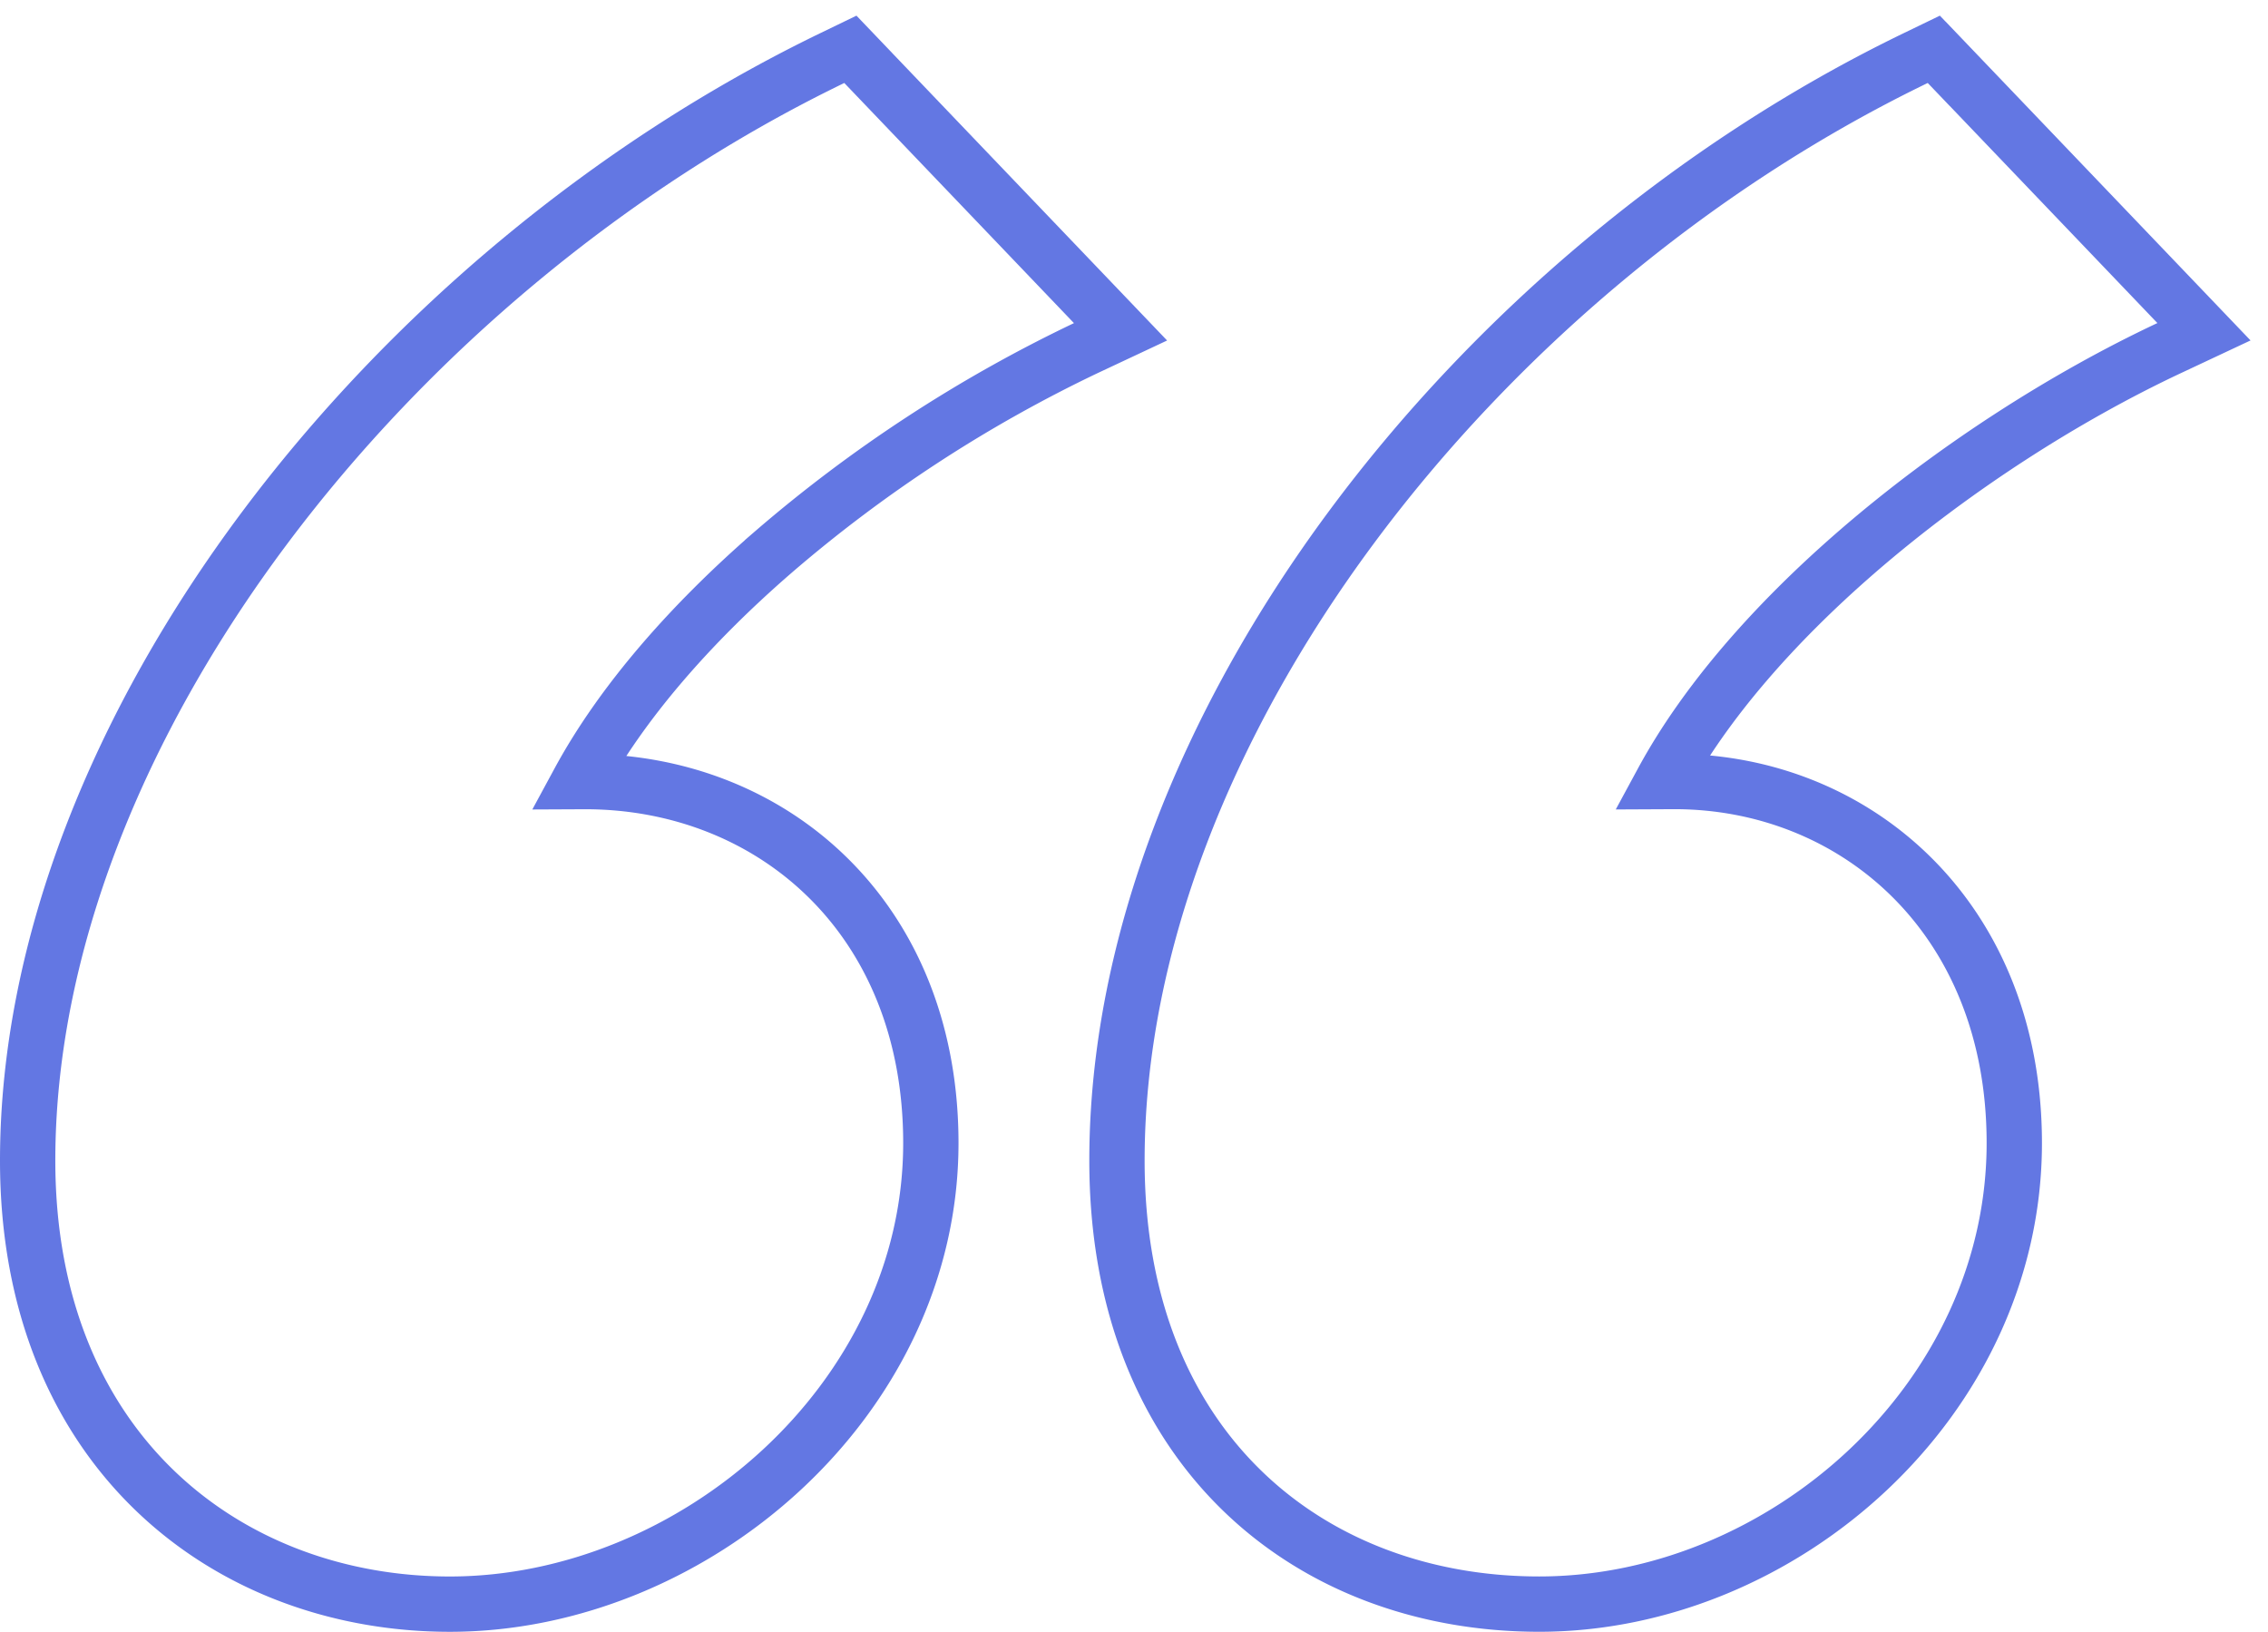
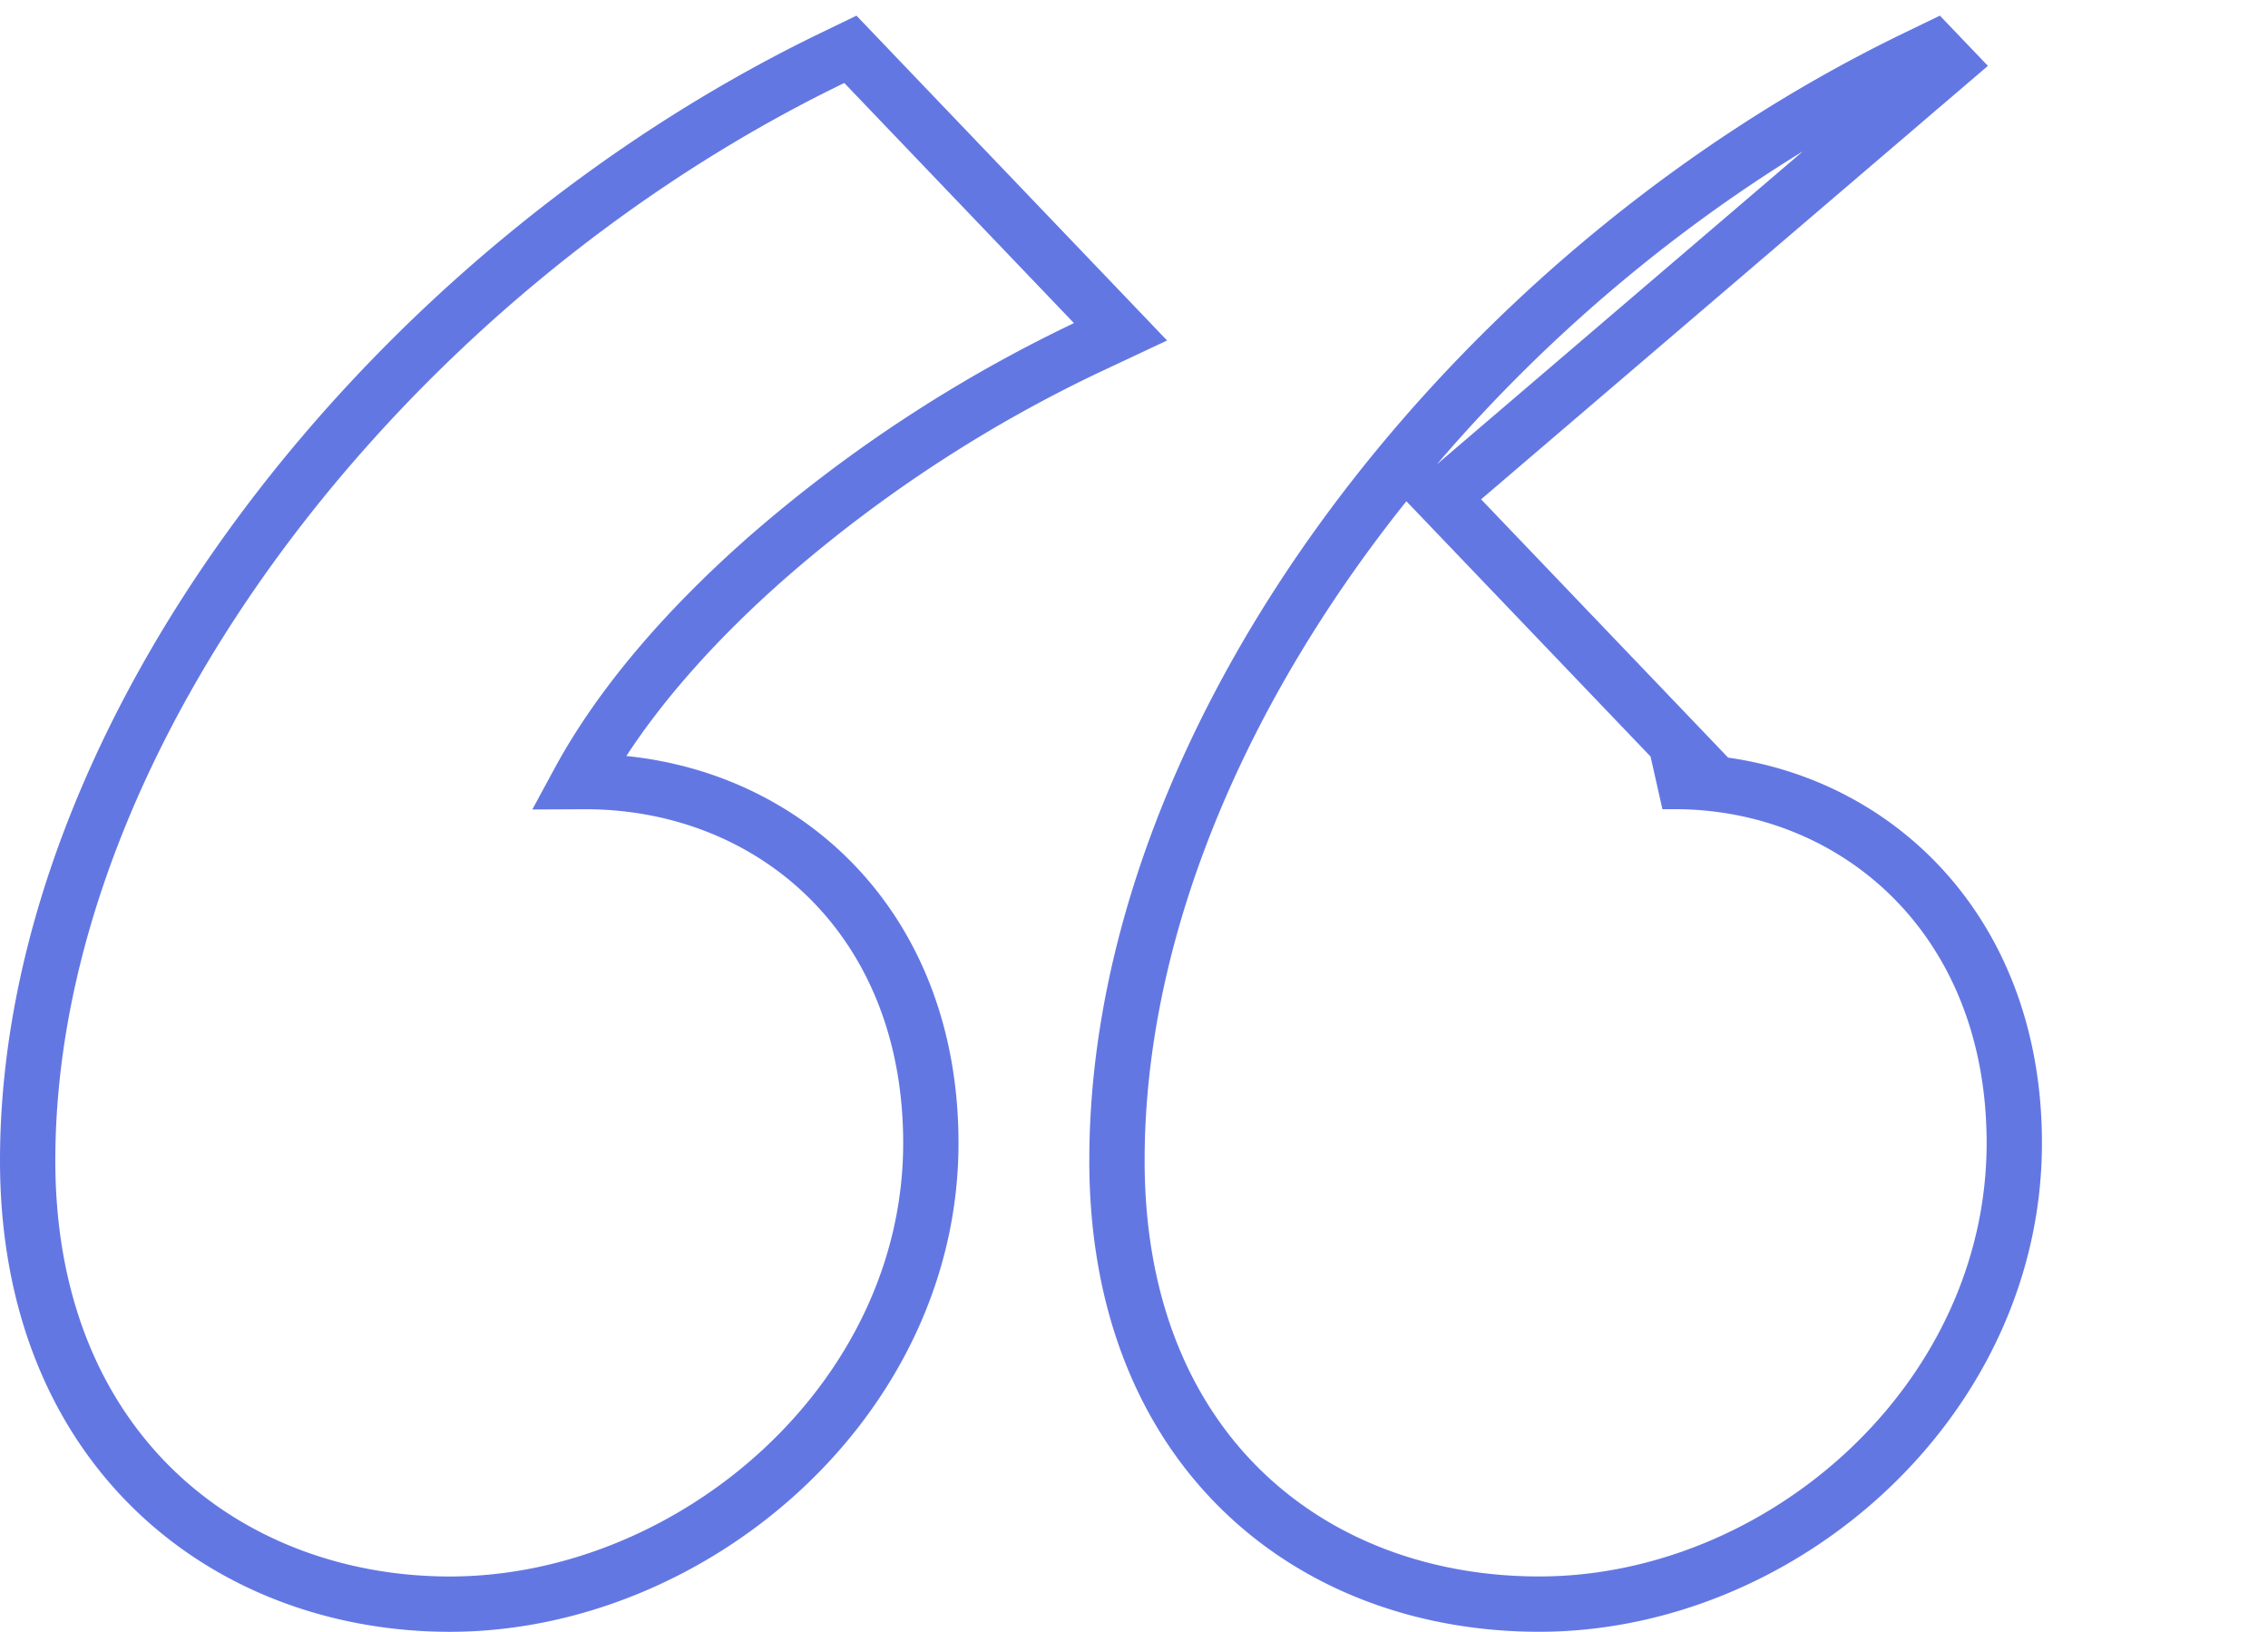
<svg xmlns="http://www.w3.org/2000/svg" width="82" height="59" fill="none">
-   <path d="M31.249 2.309l-.503-.526-.655.317C22.066 5.983 14.81 12.071 9.555 19.104 4.304 26.131 1 34.172 1 41.965c0 5.218 1.793 9.249 4.647 11.973C8.49 56.652 12.314 58 16.263 58c8.781 0 17.392-7.364 17.392-16.671 0-4.055-1.421-7.338-3.732-9.607-2.304-2.263-5.436-3.463-8.764-3.463h-.007l-.223.001c1.553-2.868 4.047-5.709 7.006-8.278a50.71 50.71 0 0 1 11.319-7.394l1.259-.591-.961-1.005-8.303-8.682zm39.171 0l-.503-.526-.655.317c-8.027 3.885-15.23 9.974-20.433 17.008-5.198 7.029-8.445 15.068-8.445 22.856 0 5.208 1.733 9.241 4.564 11.97 2.821 2.72 6.649 4.065 10.7 4.065 8.798 0 17.179-7.38 17.179-16.671 0-8.181-5.775-13.071-12.283-13.071h-.011l-.432.002c1.553-2.868 4.048-5.709 7.006-8.279 3.495-3.035 7.568-5.632 11.319-7.394l1.259-.591-.961-1.005-8.303-8.682z" stroke="#6377e3" stroke-width="2" />
+   <path d="M31.249 2.309l-.503-.526-.655.317C22.066 5.983 14.81 12.071 9.555 19.104 4.304 26.131 1 34.172 1 41.965c0 5.218 1.793 9.249 4.647 11.973C8.49 56.652 12.314 58 16.263 58c8.781 0 17.392-7.364 17.392-16.671 0-4.055-1.421-7.338-3.732-9.607-2.304-2.263-5.436-3.463-8.764-3.463h-.007l-.223.001c1.553-2.868 4.047-5.709 7.006-8.278a50.71 50.71 0 0 1 11.319-7.394l1.259-.591-.961-1.005-8.303-8.682zm39.171 0l-.503-.526-.655.317c-8.027 3.885-15.23 9.974-20.433 17.008-5.198 7.029-8.445 15.068-8.445 22.856 0 5.208 1.733 9.241 4.564 11.97 2.821 2.72 6.649 4.065 10.7 4.065 8.798 0 17.179-7.38 17.179-16.671 0-8.181-5.775-13.071-12.283-13.071h-.011l-.432.002l1.259-.591-.961-1.005-8.303-8.682z" stroke="#6377e3" stroke-width="2" />
</svg>